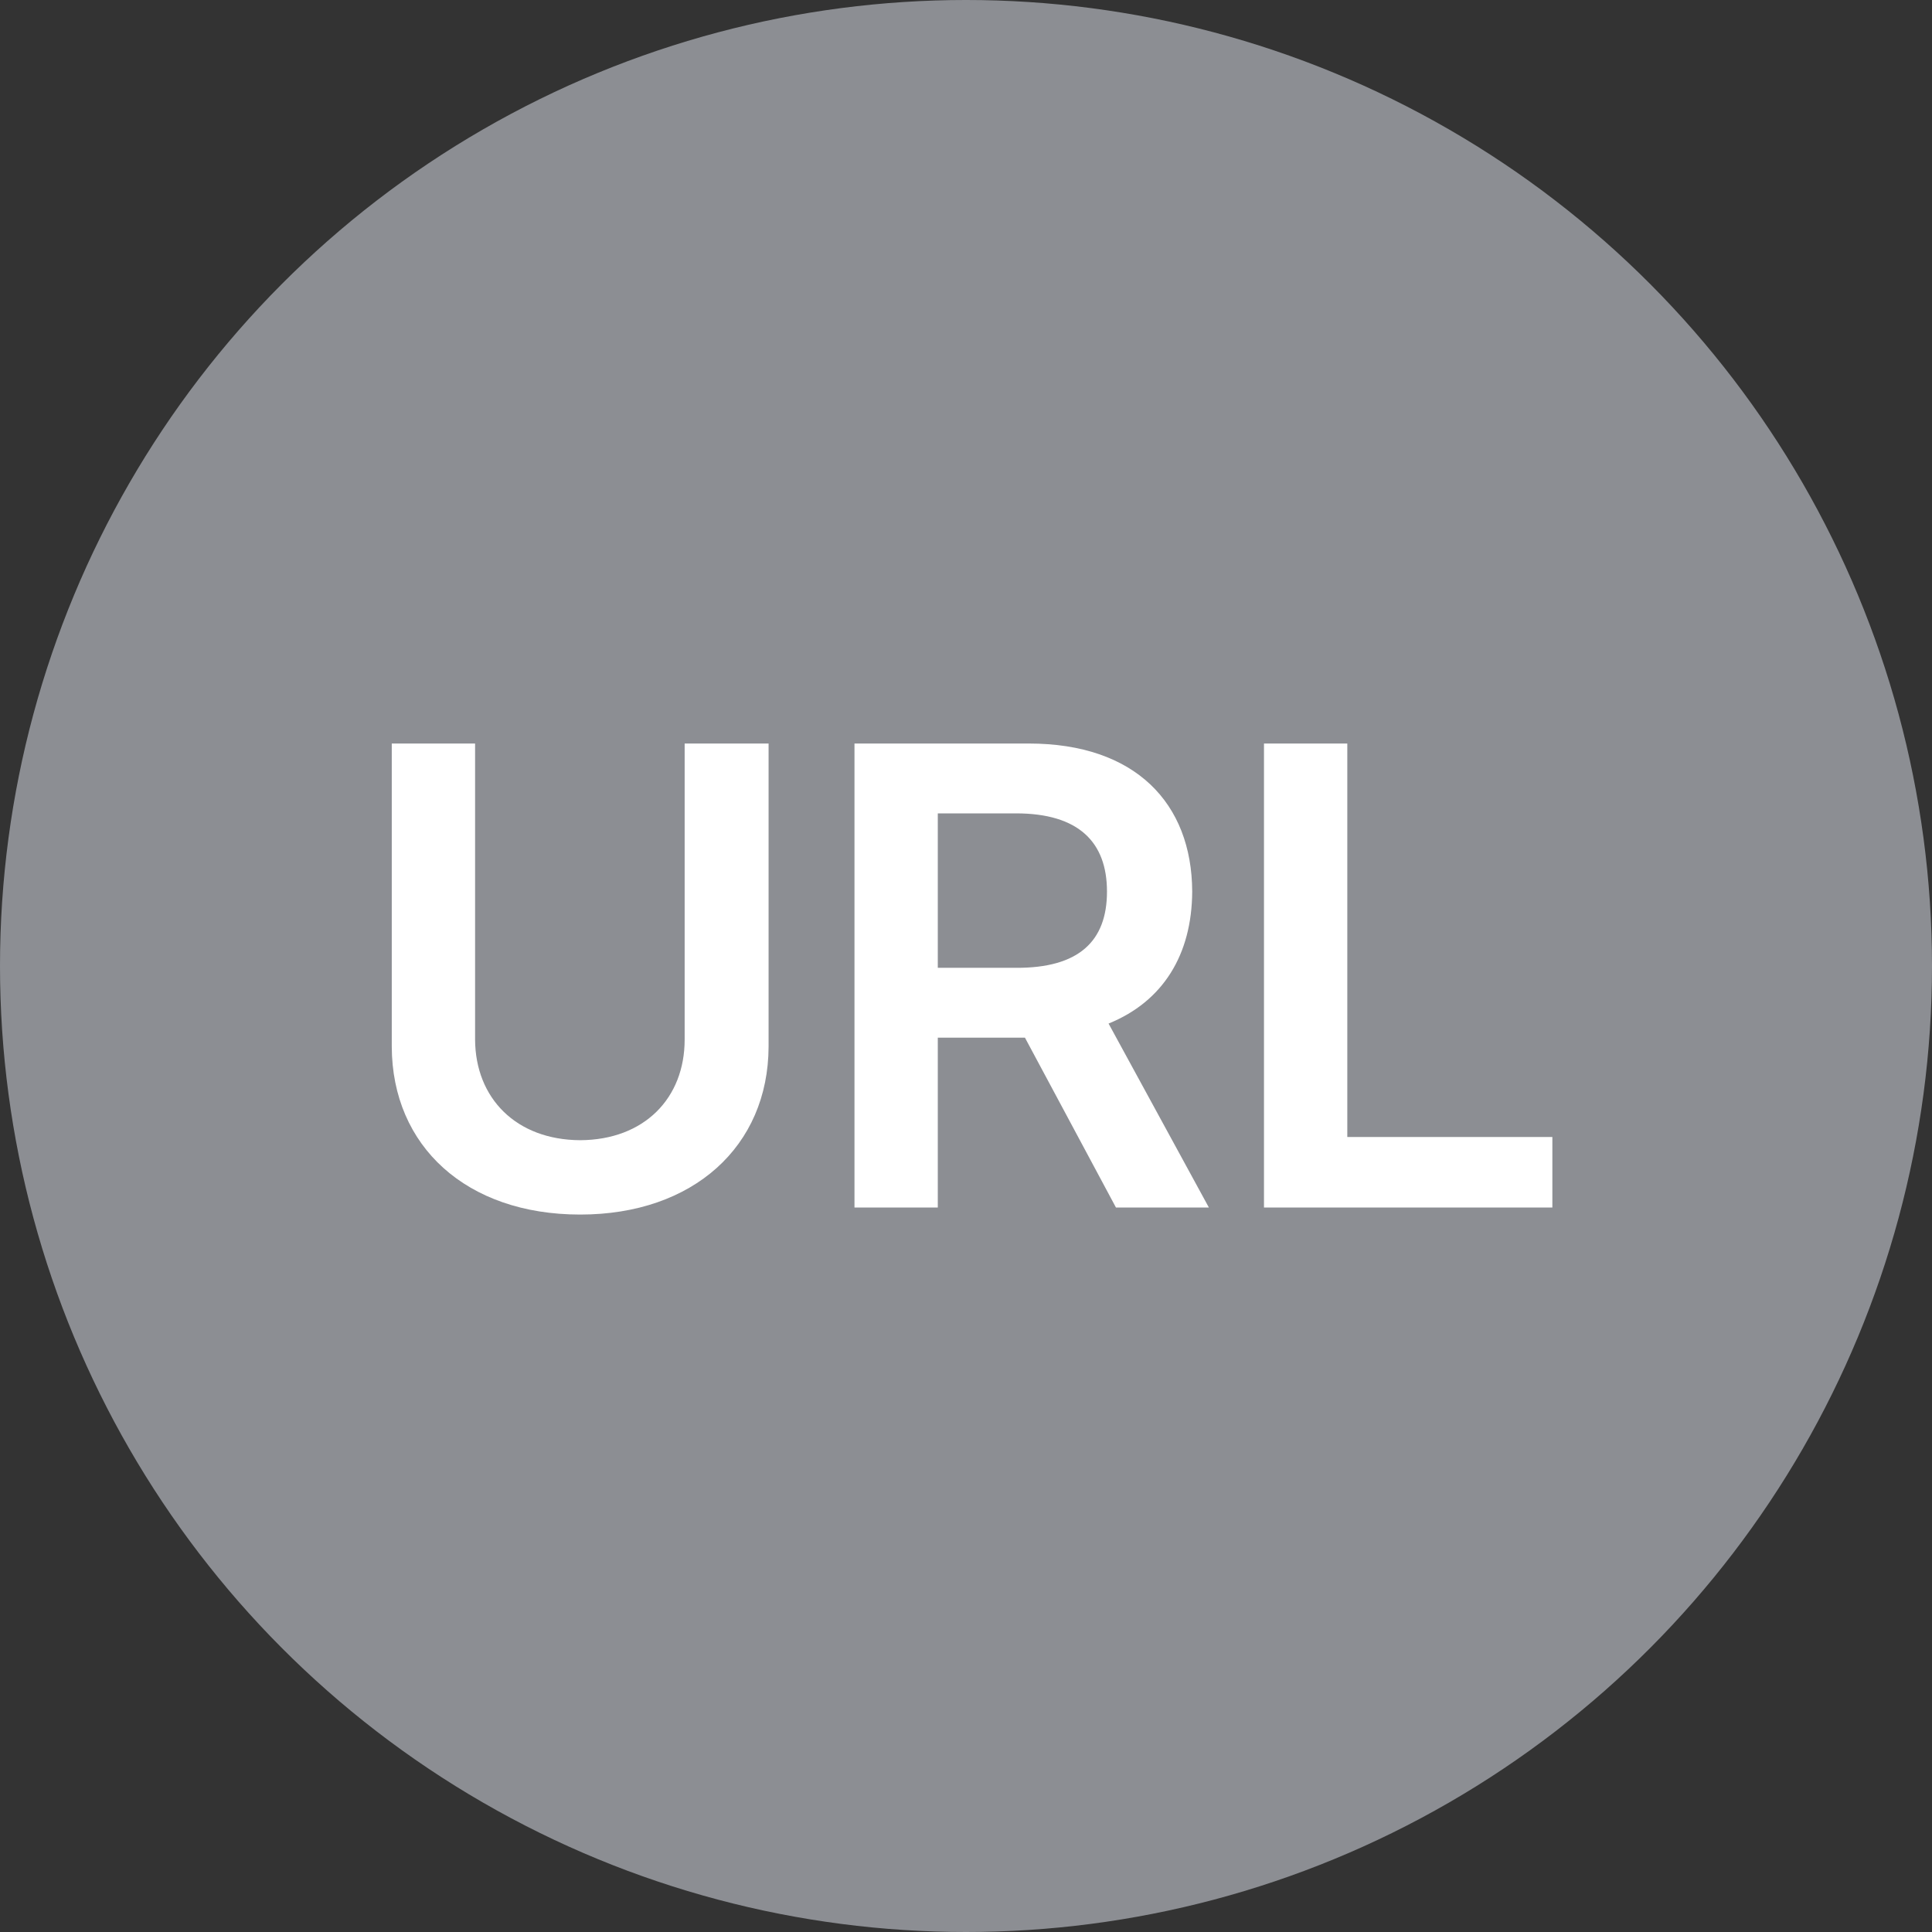
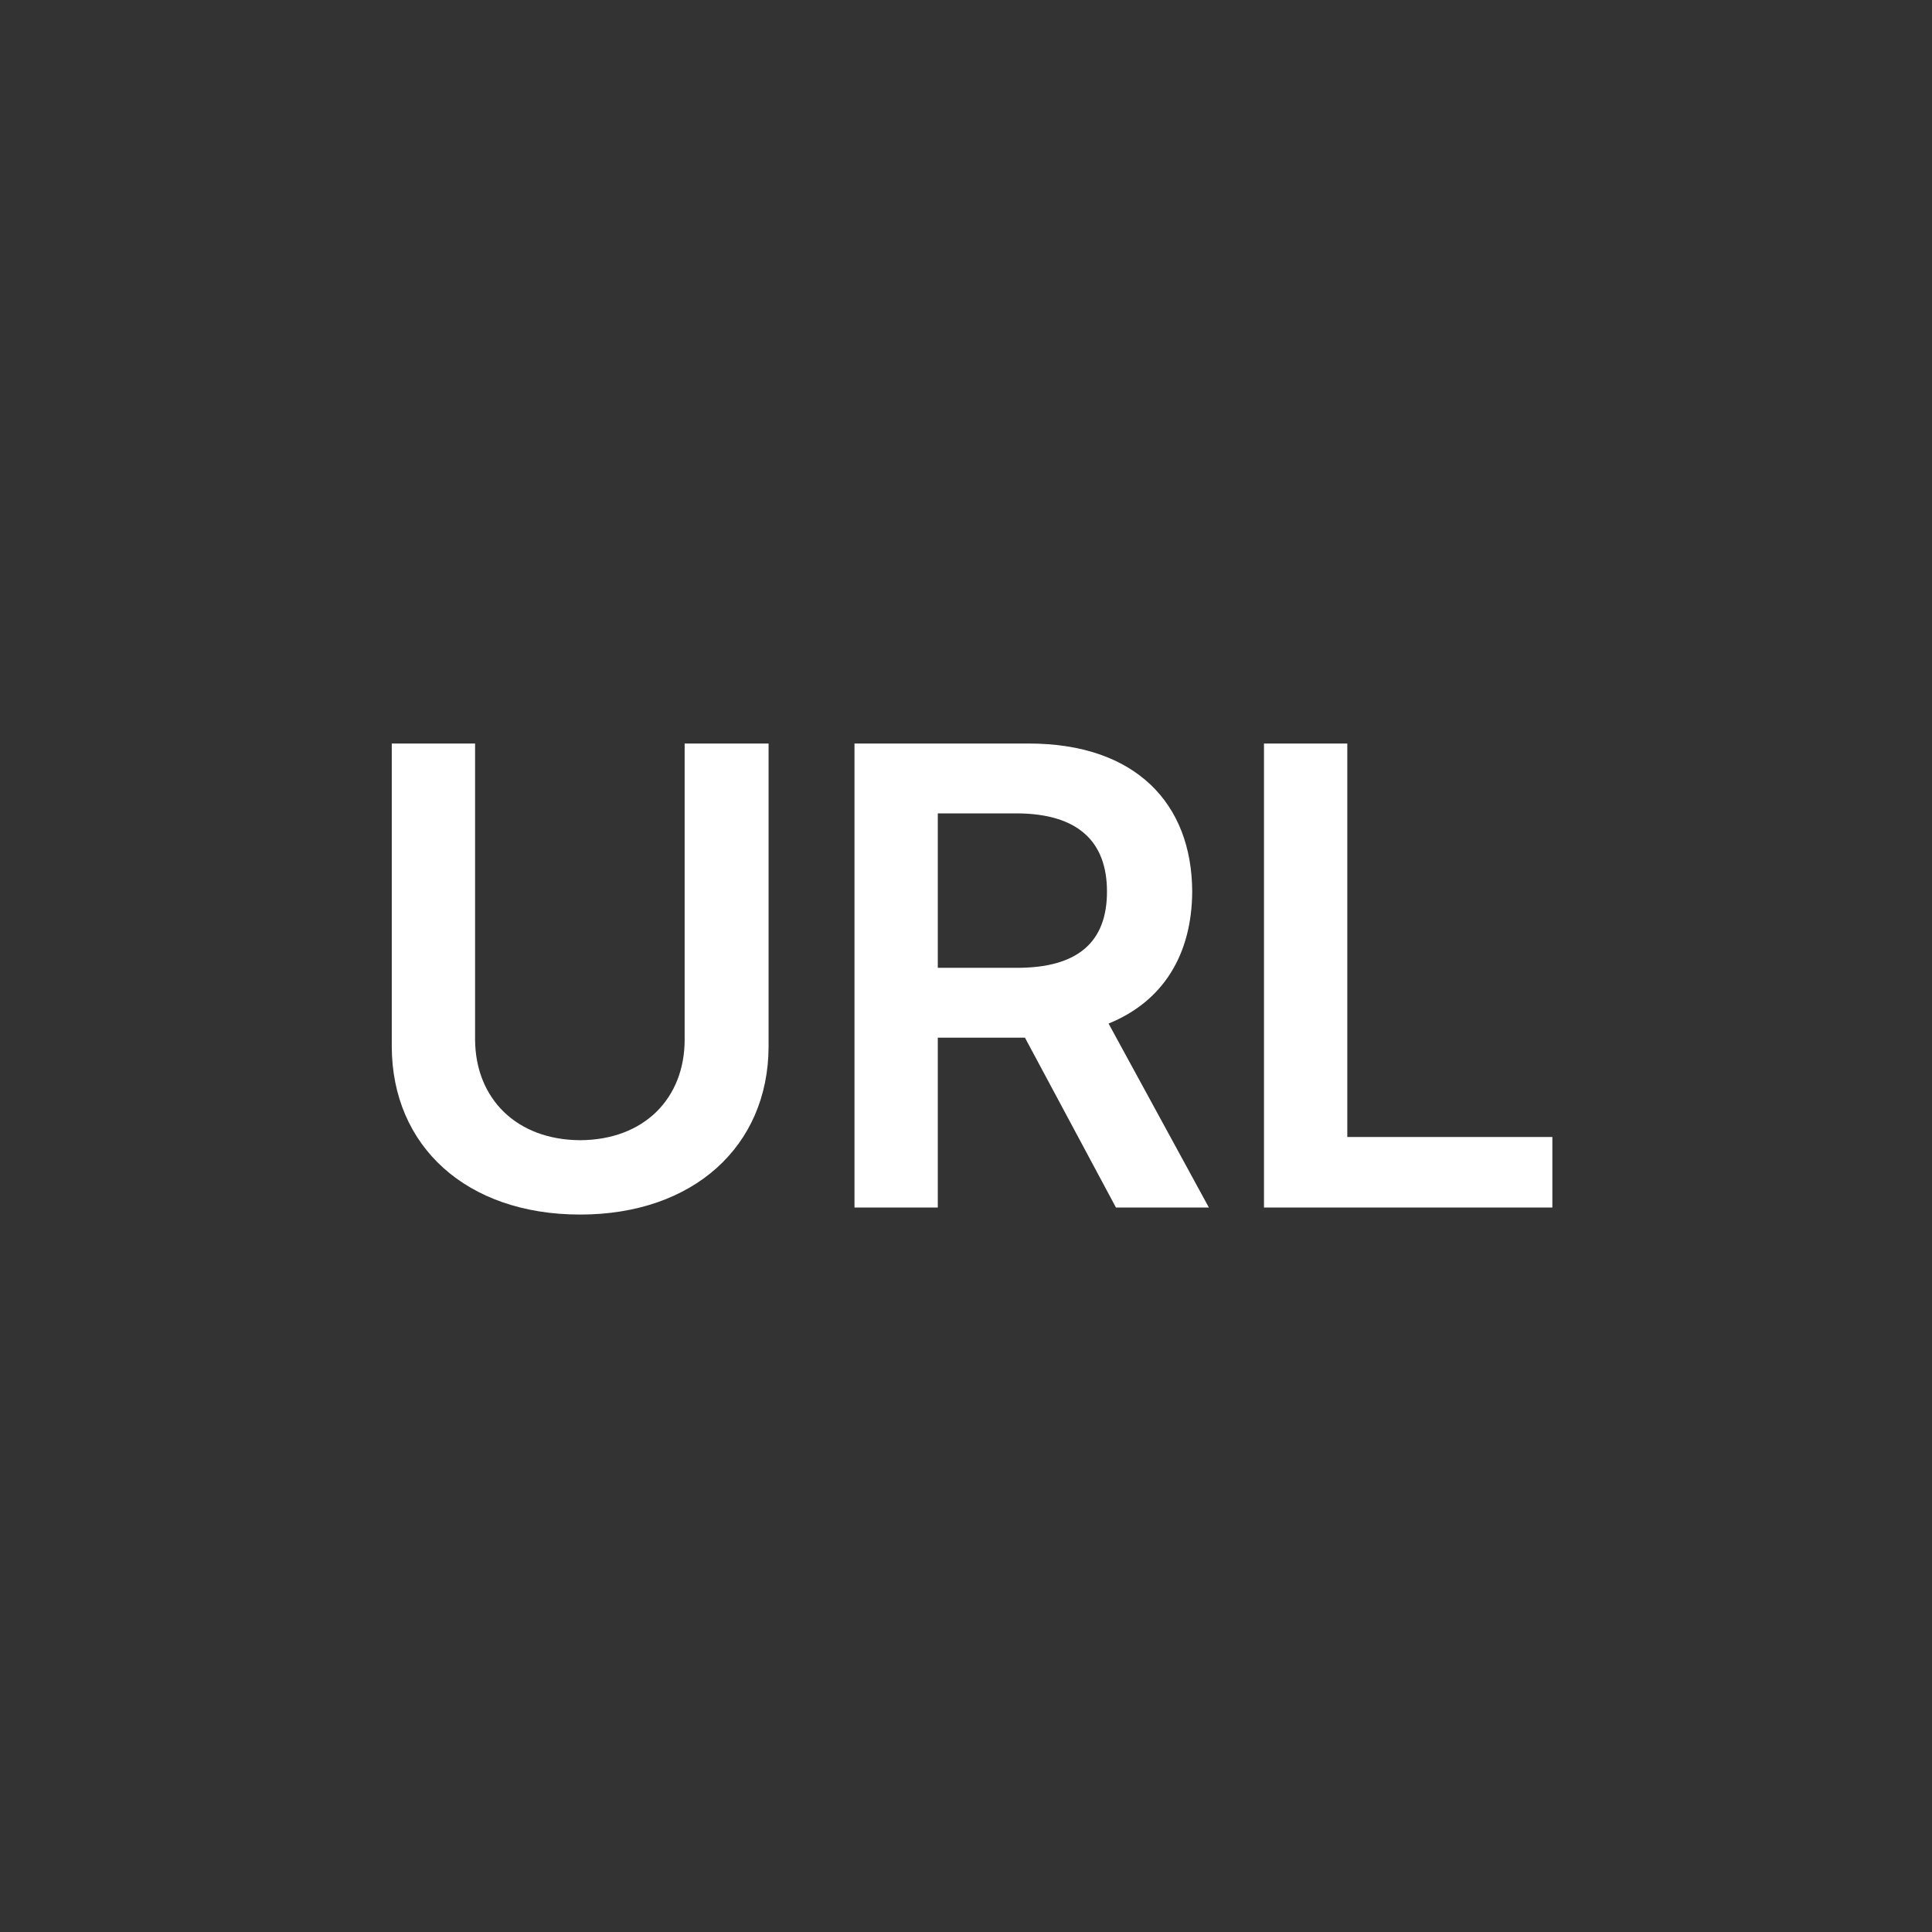
<svg xmlns="http://www.w3.org/2000/svg" width="72" height="72" viewBox="0 0 72 72" fill="none">
  <rect x="0" y="0" width="72" height="72" fill="#333333" stroke="none" />
-   <circle cx="36" cy="36" r="36" fill="#8C8E93" />
  <path d="M25.515 27.709H28.643V39.005C28.631 42.719 25.837 45.263 21.622 45.263C17.383 45.263 14.612 42.719 14.6 39.005V27.709H17.705V38.743C17.717 40.928 19.233 42.48 21.622 42.492C24.01 42.48 25.515 40.928 25.515 38.743V27.709ZM31.844 45V27.709H38.34C42.305 27.709 44.418 29.93 44.43 33.226C44.418 35.578 43.343 37.322 41.313 38.145L45.051 45H41.588L38.197 38.671H34.949V45H31.844ZM34.949 36.068H37.862C40.203 36.08 41.254 35.077 41.254 33.226C41.254 31.387 40.203 30.312 37.862 30.312H34.949V36.068ZM47.105 45V27.709H50.21V42.373H57.852V45H47.105Z" fill="white" />
</svg>